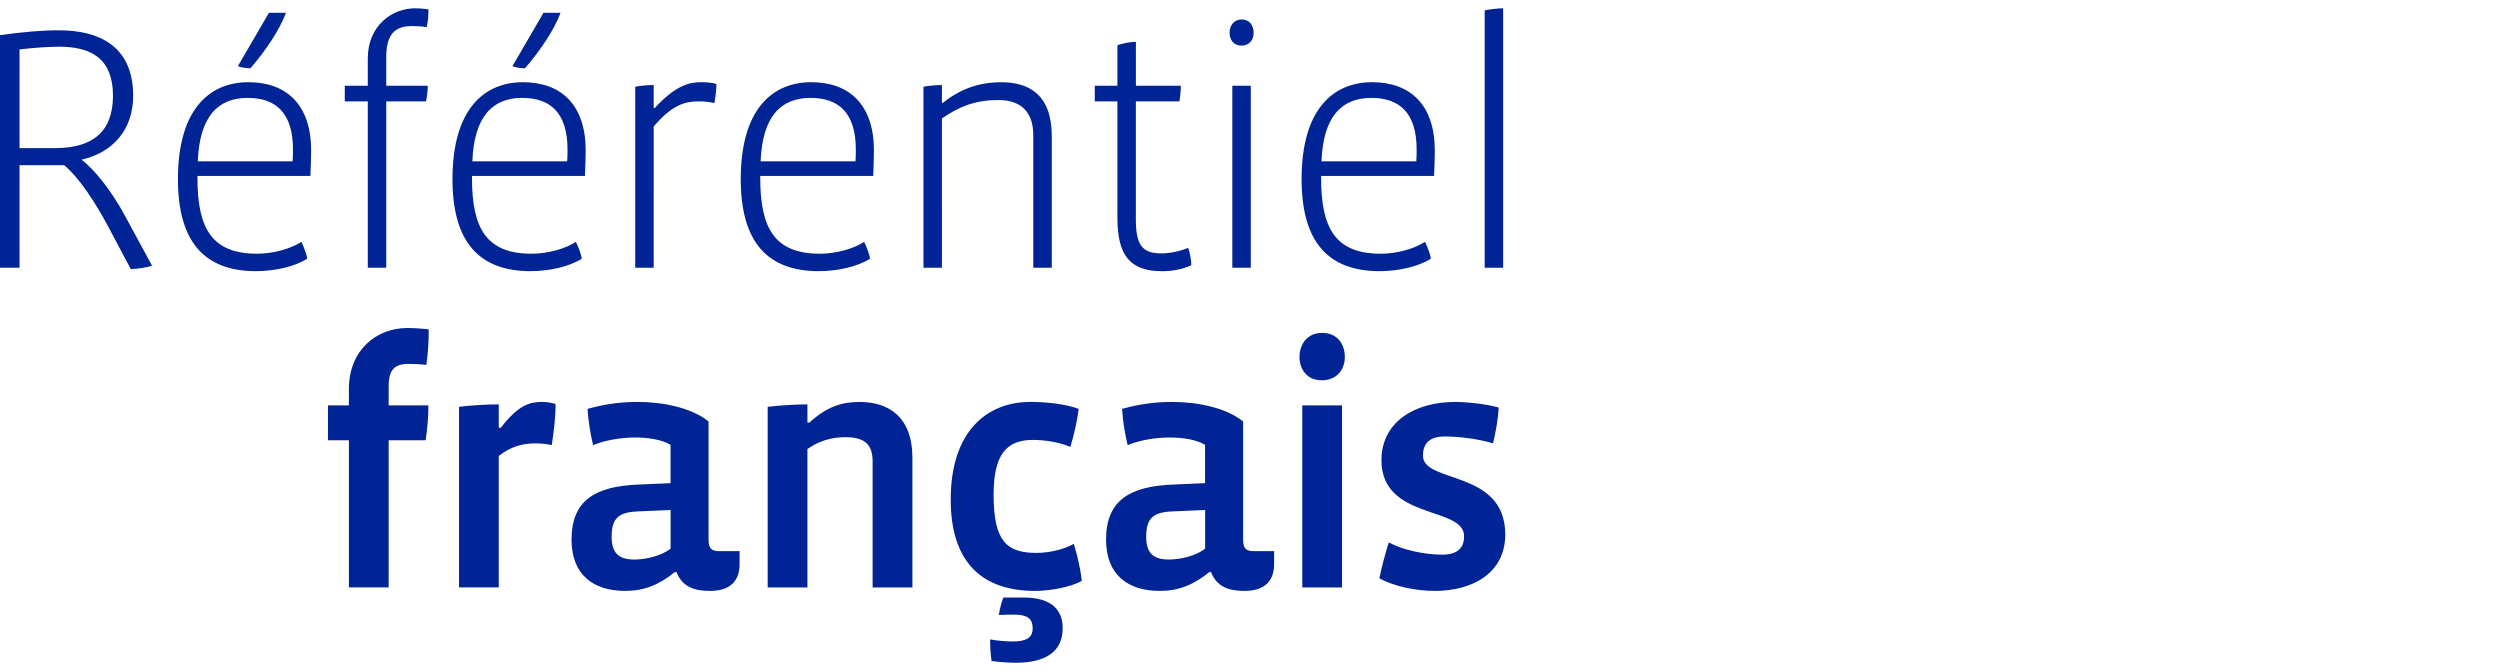
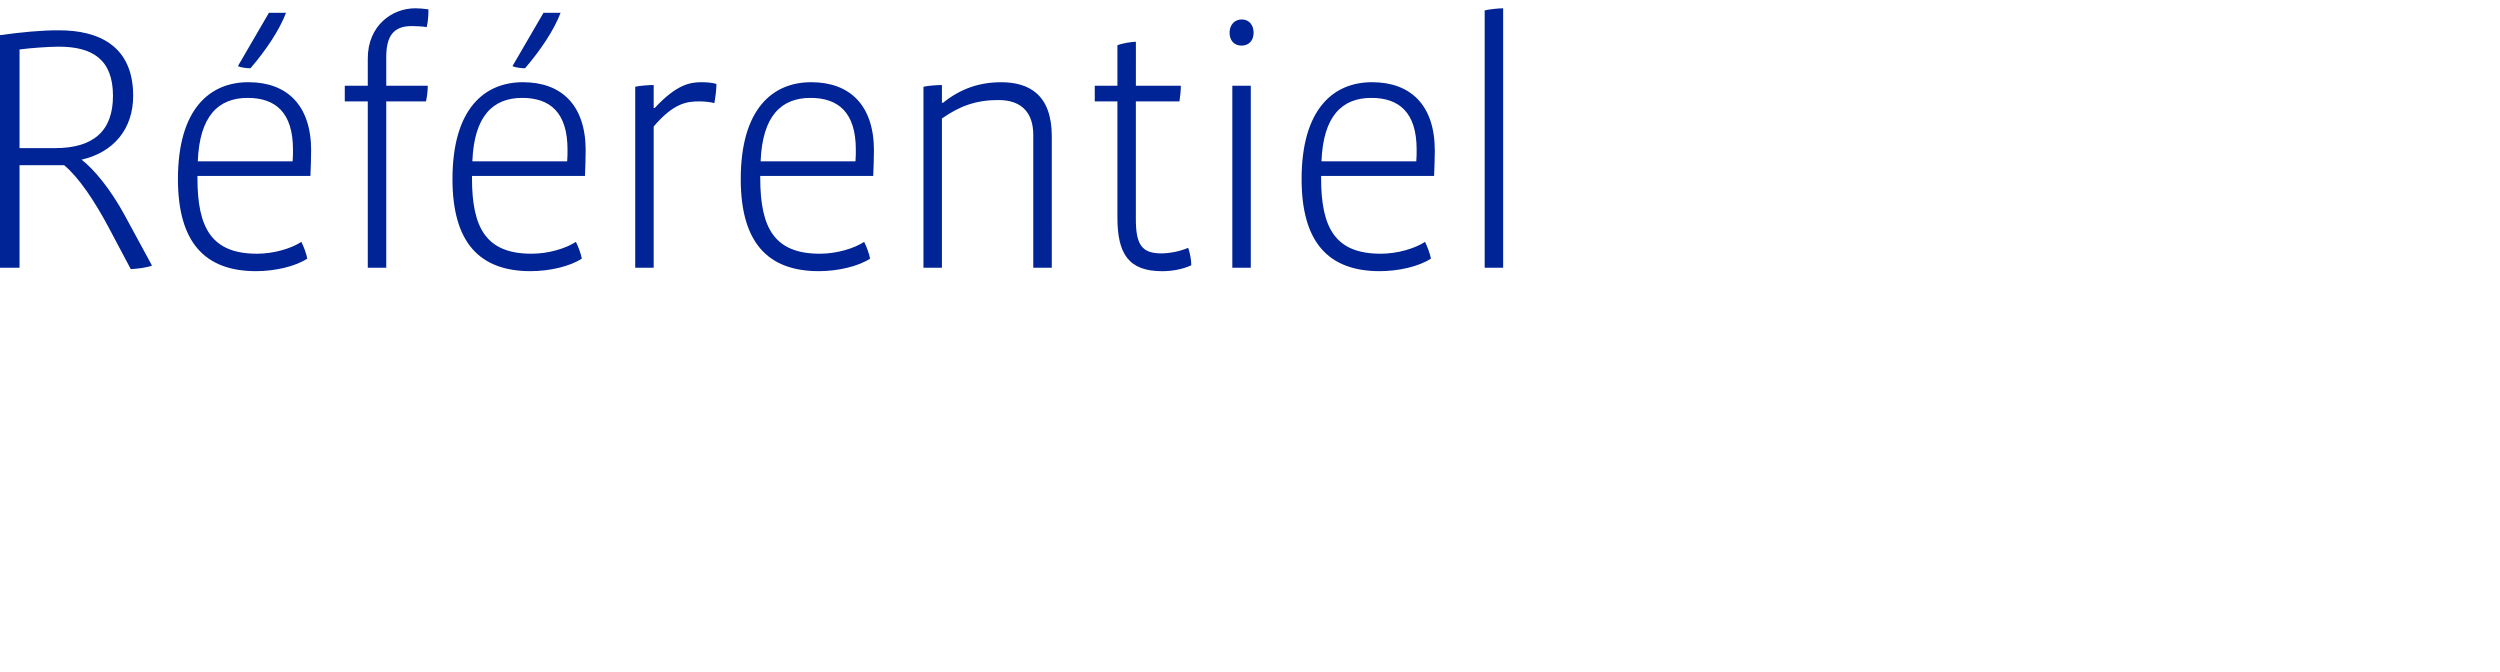
<svg xmlns="http://www.w3.org/2000/svg" id="b" viewBox="0 0 290.56 78.06" version="1.1" width="290.56" height="78.064">
  <defs id="defs7">
    <style id="style2">.e{fill:none;}.f{fill:#002395;}.g{clip-path:url(#d);}</style>
    <clipPath id="d">
      <rect class="e" width="438.46" height="190.64" id="rect4" x="0" y="0" style="fill:none" />
    </clipPath>
  </defs>
  <g id="c" transform="matrix(0.399,0,0,0.399,-1.6804834e-8,0.962)">
    <g class="g" clip-path="url(#d)" id="g13">
      <path class="f" d="M 437.85,75.57 V 0 c -1.42,0 -4.16,0.31 -5.38,0.61 V 75.57 Z M 399.45,26.1 c 8.02,0 13.2,4.16 13.2,15.03 0,0.81 0,2.54 -0.1,3.45 h -27.62 c 0.51,-13.2 5.99,-18.48 14.52,-18.48 m 18.49,15.34 c 0,-13.2 -7.01,-19.91 -18.28,-19.91 -11.27,0 -20.52,7.82 -20.52,28.23 0,18.28 7.72,26.81 22.75,26.81 5.38,0 11.38,-1.32 14.93,-3.66 -0.31,-1.52 -1.02,-3.45 -1.73,-4.87 -2.95,1.93 -8.02,3.45 -12.9,3.45 -13.2,0 -17.37,-7.41 -17.37,-22.04 v -0.61 h 32.91 c 0.1,-2.44 0.21,-5.18 0.21,-7.41 M 365.16,7.11 c 0,-2.13 -1.22,-3.86 -3.45,-3.86 -2.23,0 -3.55,1.73 -3.55,3.86 0,2.13 1.22,3.76 3.45,3.76 2.23,0 3.55,-1.52 3.55,-3.76 m -0.82,15.44 h -5.38 v 53.02 h 5.38 z m -17.33,52.3 c 0,-1.62 -0.41,-3.66 -0.91,-5.08 -2.34,1.02 -5.38,1.62 -7.82,1.62 -5.59,0 -7.42,-2.44 -7.42,-9.95 V 27.12 h 12.7 c 0.2,-1.32 0.41,-3.15 0.41,-4.57 h -13.1 V 9.75 c -1.32,0 -4.26,0.51 -5.38,1.02 v 11.78 h -6.6 v 4.57 h 6.6 v 33.82 c 0,10.56 3.25,15.64 13,15.64 2.84,0 5.89,-0.51 8.53,-1.73 m -40.65,0.72 V 37.28 c 0,-12.29 -6.8,-15.74 -14.73,-15.74 -6.3,0 -11.78,1.83 -16.96,5.99 h -0.31 v -5.18 c -1.42,0 -4.16,0.2 -5.38,0.51 v 52.71 h 5.38 V 32.1 c 5.08,-3.56 9.85,-5.38 16.45,-5.38 7.21,0 10.16,4.17 10.16,10.16 v 38.7 h 5.38 z M 236.09,26.1 c 8.02,0 13.2,4.16 13.2,15.03 0,0.81 0,2.54 -0.1,3.45 h -27.63 c 0.51,-13.2 5.99,-18.48 14.53,-18.48 m 18.48,15.34 c 0,-13.2 -7.01,-19.91 -18.28,-19.91 -11.27,0 -20.52,7.82 -20.52,28.23 0,18.28 7.72,26.81 22.75,26.81 5.38,0 11.38,-1.32 14.93,-3.66 -0.31,-1.52 -1.02,-3.45 -1.73,-4.87 -2.95,1.93 -8.02,3.45 -12.9,3.45 -13.2,0 -17.37,-7.41 -17.37,-22.04 v -0.61 h 32.91 c 0.1,-2.44 0.2,-5.18 0.2,-7.41 M 208.69,22.04 c -1.22,-0.41 -3.15,-0.51 -4.37,-0.51 -3.25,0 -7.21,0.61 -13.61,7.52 h -0.3 v -6.7 c -1.42,0 -4.17,0.2 -5.38,0.51 v 52.71 h 5.38 V 34.43 c 5.79,-6.8 9.65,-7.31 13.2,-7.31 1.93,0 3.35,0.2 4.47,0.51 0.31,-1.63 0.61,-4.06 0.61,-5.59 M 163.29,1.32 h -4.98 l -9.04,15.54 c 0.91,0.41 2.64,0.61 3.66,0.61 4.47,-5.18 8.43,-11.07 10.36,-16.15 M 152.11,26.1 c 8.02,0 13.2,4.16 13.2,15.03 0,0.81 0,2.54 -0.1,3.45 h -27.62 c 0.51,-13.2 5.99,-18.48 14.52,-18.48 m 18.49,15.34 c 0,-13.2 -7.01,-19.91 -18.28,-19.91 -11.27,0 -20.52,7.82 -20.52,28.23 0,18.28 7.72,26.81 22.75,26.81 5.38,0 11.38,-1.32 14.93,-3.66 -0.3,-1.52 -1.02,-3.45 -1.73,-4.87 -2.95,1.93 -8.02,3.45 -12.9,3.45 -13.2,0 -17.37,-7.41 -17.37,-22.04 v -0.61 h 32.91 c 0.1,-2.44 0.2,-5.18 0.2,-7.41 M 124.8,0.31 C 123.28,0.1 122.16,0 120.94,0 c -6.7,0 -13.81,4.98 -13.81,14.63 v 7.92 h -6.7 v 4.57 h 6.7 v 48.45 h 5.38 V 27.12 h 11.58 c 0.3,-1.42 0.51,-3.05 0.51,-4.57 h -12.09 v -8.33 c 0,-6.3 2.23,-9.04 7.41,-9.04 1.52,0 3.35,0.1 4.37,0.31 0.41,-1.63 0.51,-3.56 0.51,-5.18 M 83.31,1.32 h -4.98 l -9.04,15.54 c 0.91,0.41 2.64,0.61 3.66,0.61 C 77.42,12.29 81.38,6.4 83.31,1.32 M 72.14,26.1 c 8.02,0 13.2,4.16 13.2,15.03 0,0.81 0,2.54 -0.1,3.45 H 57.61 C 58.12,31.38 63.6,26.1 72.13,26.1 m 18.5,15.34 c 0,-13.2 -7.01,-19.91 -18.28,-19.91 -11.27,0 -20.52,7.82 -20.52,28.23 0,18.28 7.72,26.81 22.75,26.81 5.38,0 11.38,-1.32 14.93,-3.66 -0.3,-1.52 -1.02,-3.45 -1.73,-4.87 -2.95,1.93 -8.02,3.45 -12.9,3.45 -13.2,0 -17.37,-7.41 -17.37,-22.04 v -0.61 h 32.91 c 0.1,-2.44 0.2,-5.18 0.2,-7.41 M 32.91,25.49 c 0,10.16 -5.59,15.24 -16.86,15.24 H 5.69 V 11.99 c 3.15,-0.41 8.33,-0.81 11.48,-0.81 9.65,0 15.74,3.66 15.74,14.32 M 44.28,74.96 36.46,60.54 C 32.19,52.62 27.32,46.83 23.76,44.09 33.1,41.96 38.79,35.15 38.79,25.5 38.79,10.98 28.84,6.41 17.16,6.41 12.19,6.4 6.6,6.91 0,7.82 V 75.57 H 5.69 V 45.71 h 13 c 4.27,3.56 8.84,10.36 13.1,18.38 l 6.3,11.88 c 2.03,-0.1 4.57,-0.41 6.2,-1.02" id="path9" style="fill:#002395" />
-       <path class="f" d="m 438.46,153.26 c 0,-18.99 -23.97,-14.73 -23.97,-22.95 0,-3.76 2.13,-5.59 6.4,-5.59 4.27,0 10.36,0.81 14.01,2.03 0.81,-3.45 1.52,-7.31 1.63,-10.46 -4.06,-1.12 -9.35,-1.62 -12.8,-1.62 -11.27,0 -21.33,5.58 -21.33,16.96 0,17.57 24.07,13.3 24.07,22.14 0,3.35 -1.83,5.38 -6.4,5.38 -5.08,0 -11.38,-1.32 -15.54,-3.56 -1.12,3.56 -1.93,6.7 -2.74,10.46 4.26,2.33 10.56,3.66 16.25,3.66 10.56,0 20.42,-4.98 20.42,-16.45 m -47.54,-37.58 h -11.58 v 53.02 h 11.58 z m 0.81,-14.12 c 0,-3.66 -2.13,-7.01 -6.6,-7.01 -4.47,0 -6.6,3.45 -6.6,7.01 0,3.56 2.13,6.8 6.5,6.8 4.37,0 6.7,-3.15 6.7,-6.8 m -40.7,55.86 c -2.64,2.03 -7.01,3.15 -10.56,3.15 -4.57,0 -6.6,-1.93 -6.6,-6.6 0,-5.48 2.03,-7.21 7.72,-7.42 l 9.45,-0.41 v 11.27 z m 20.11,0.71 h -5.89 c -2.44,0 -3.15,-0.92 -3.15,-3.45 v -34.33 c -4.88,-3.96 -13.2,-5.69 -20.62,-5.69 -5.28,0 -9.95,0.71 -14.63,2.03 0.2,3.66 0.91,7.72 1.62,10.56 3.05,-1.32 7.82,-2.23 12.19,-2.23 3.86,0 7.82,0.61 10.36,2.13 v 11.17 l -9.34,0.41 c -12.59,0.51 -19.5,4.57 -19.5,16.05 0,10.36 6.5,14.93 15.64,14.93 5.38,0 9.85,-1.73 14.42,-5.48 h 0.51 c 1.73,4.37 5.28,5.48 9.75,5.48 4.77,0 8.63,-1.93 8.63,-7.82 v -3.76 z m -61.6,22.45 c 0,-5.69 -3.66,-8.94 -11.38,-8.94 h -5.89 c -0.61,1.42 -1.12,3.66 -1.32,5.08 1.83,-0.1 3.35,-0.1 4.47,-0.1 3.76,0 5.38,1.12 5.38,3.96 0,2.84 -1.93,3.86 -5.89,3.86 -1.52,0 -4.47,-0.2 -6.5,-0.61 0,2.03 0.1,4.17 0.41,6.3 2.03,0.31 5.28,0.51 7.01,0.51 9.34,0 13.71,-3.66 13.71,-10.06 m 5.58,-13.81 c -0.41,-3.66 -1.32,-7.41 -2.34,-10.77 -2.84,1.63 -7.21,2.64 -10.87,2.64 -8.74,0 -12.49,-3.45 -12.49,-16.96 0,-11.99 3.96,-15.95 11.48,-15.95 3.45,0 7.52,0.61 10.87,2.03 1.12,-3.56 2.03,-7.82 2.44,-11.07 -3.76,-1.42 -9.35,-2.03 -14.12,-2.03 -12.39,0 -23.16,8.33 -23.16,28.44 0,17.88 8.74,26.61 24.58,26.61 4.06,0 10.36,-1.02 13.61,-2.95 m -49.35,1.94 v -37.68 c 0,-12.19 -7.11,-16.35 -15.34,-16.35 -4.87,0 -9.34,1.12 -14.63,5.99 h -0.61 v -5.28 c -3.66,0 -8.33,0.31 -11.58,0.71 v 52.61 h 11.58 v -40.32 c 3.35,-2.34 6.91,-3.45 11.07,-3.45 6.09,0 7.92,2.54 7.92,7.11 v 36.66 h 11.58 z m -70.45,-11.28 c -2.64,2.03 -7.01,3.15 -10.56,3.15 -4.57,0 -6.6,-1.93 -6.6,-6.6 0,-5.48 2.03,-7.21 7.72,-7.42 l 9.45,-0.41 v 11.27 z m 20.11,0.71 h -5.89 c -2.44,0 -3.15,-0.92 -3.15,-3.45 v -34.33 c -4.88,-3.96 -13.2,-5.69 -20.62,-5.69 -5.28,0 -9.95,0.71 -14.63,2.03 0.21,3.66 0.92,7.72 1.63,10.56 3.05,-1.32 7.82,-2.23 12.19,-2.23 3.86,0 7.82,0.61 10.36,2.13 v 11.17 l -9.34,0.41 c -12.59,0.51 -19.5,4.57 -19.5,16.05 0,10.36 6.5,14.93 15.64,14.93 5.38,0 9.85,-1.73 14.42,-5.48 h 0.51 c 1.73,4.37 5.28,5.48 9.75,5.48 4.77,0 8.63,-1.93 8.63,-7.82 z m -53.59,-42.86 c -1.22,-0.41 -2.84,-0.61 -3.86,-0.61 -3.35,0 -6.81,0.61 -12.09,7.52 h -0.61 v -6.81 c -3.66,0 -8.33,0.31 -11.58,0.71 v 52.61 h 11.58 V 130.4 c 3.66,-2.84 7.01,-3.66 10.66,-3.66 1.73,0 3.56,0.2 4.77,0.51 0.61,-3.86 1.12,-8.02 1.12,-11.99 M 124.89,93.54 c -1.22,-0.2 -4.16,-0.41 -6.2,-0.41 -9.24,0 -17.06,6.6 -17.06,17.77 v 4.77 h -6.1 v 10.16 h 6.1 v 42.86 h 11.58 v -42.86 h 10.77 c 0.51,-3.35 0.81,-6.81 0.81,-10.16 h -11.58 v -5.69 c 0,-4.37 1.52,-6.4 5.69,-6.4 1.42,0 4.27,0.1 5.28,0.31 0.51,-3.45 0.71,-6.91 0.71,-10.36" id="path11" style="fill:#002395" />
    </g>
  </g>
</svg>